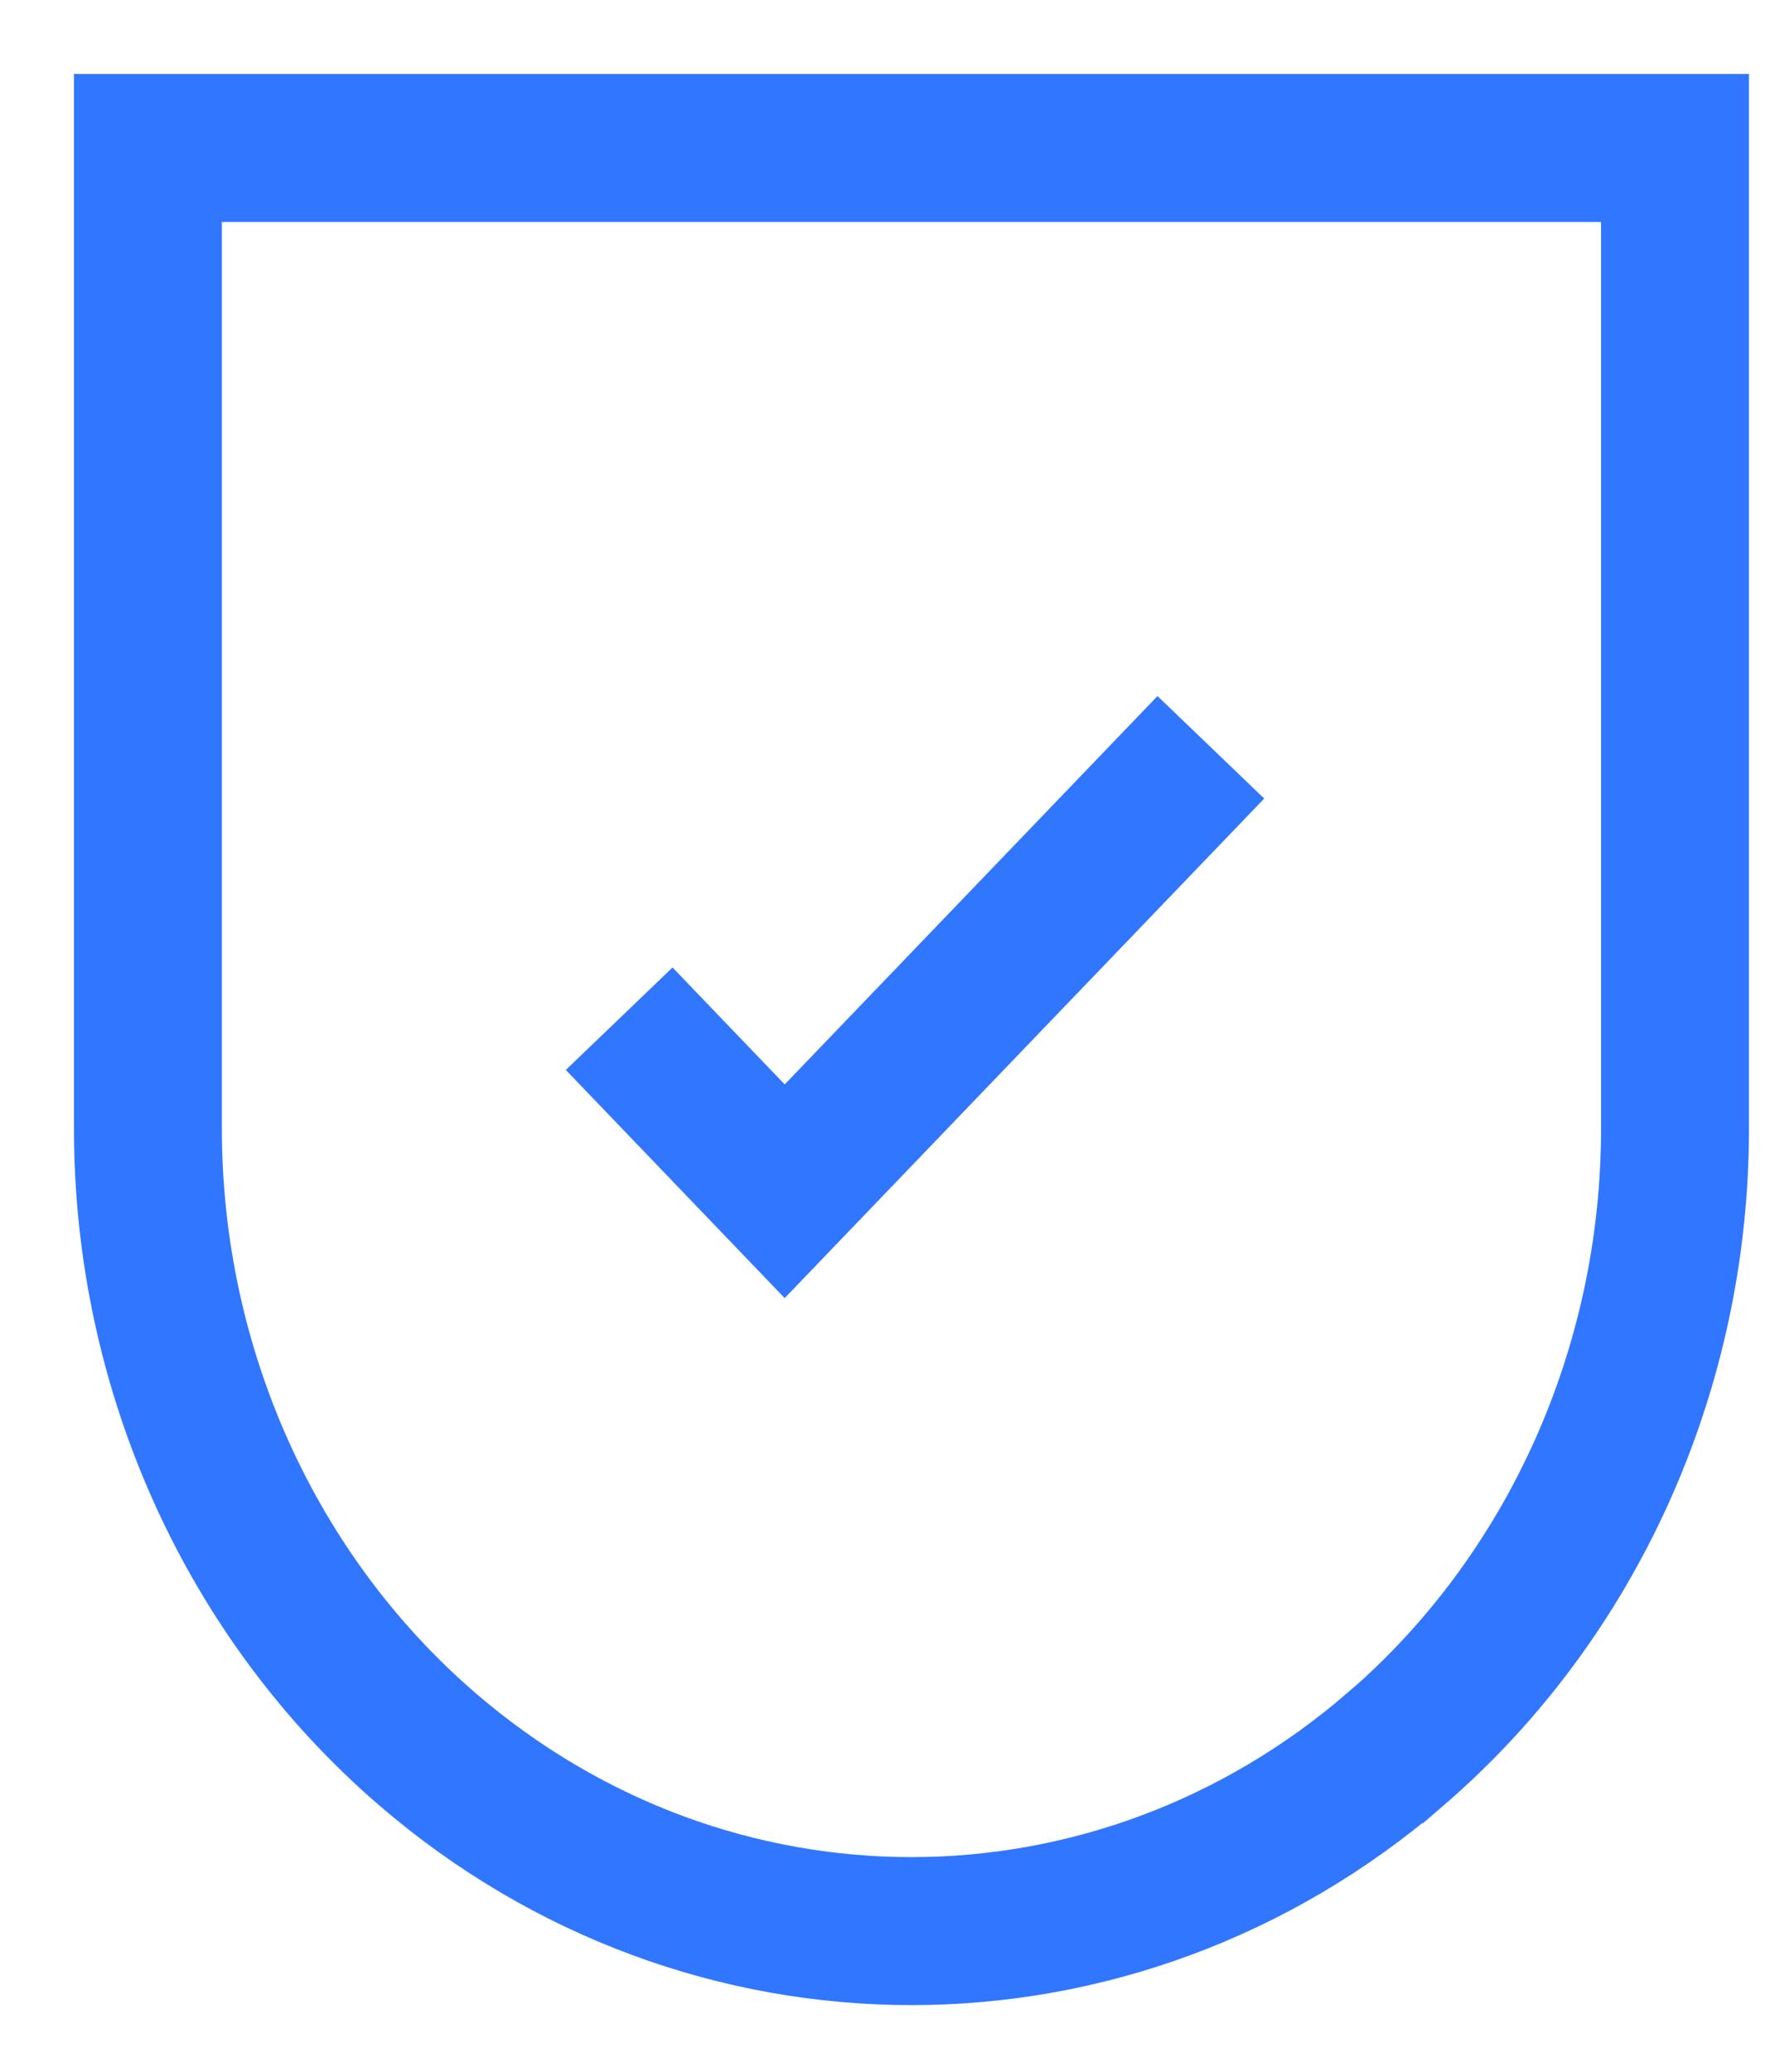
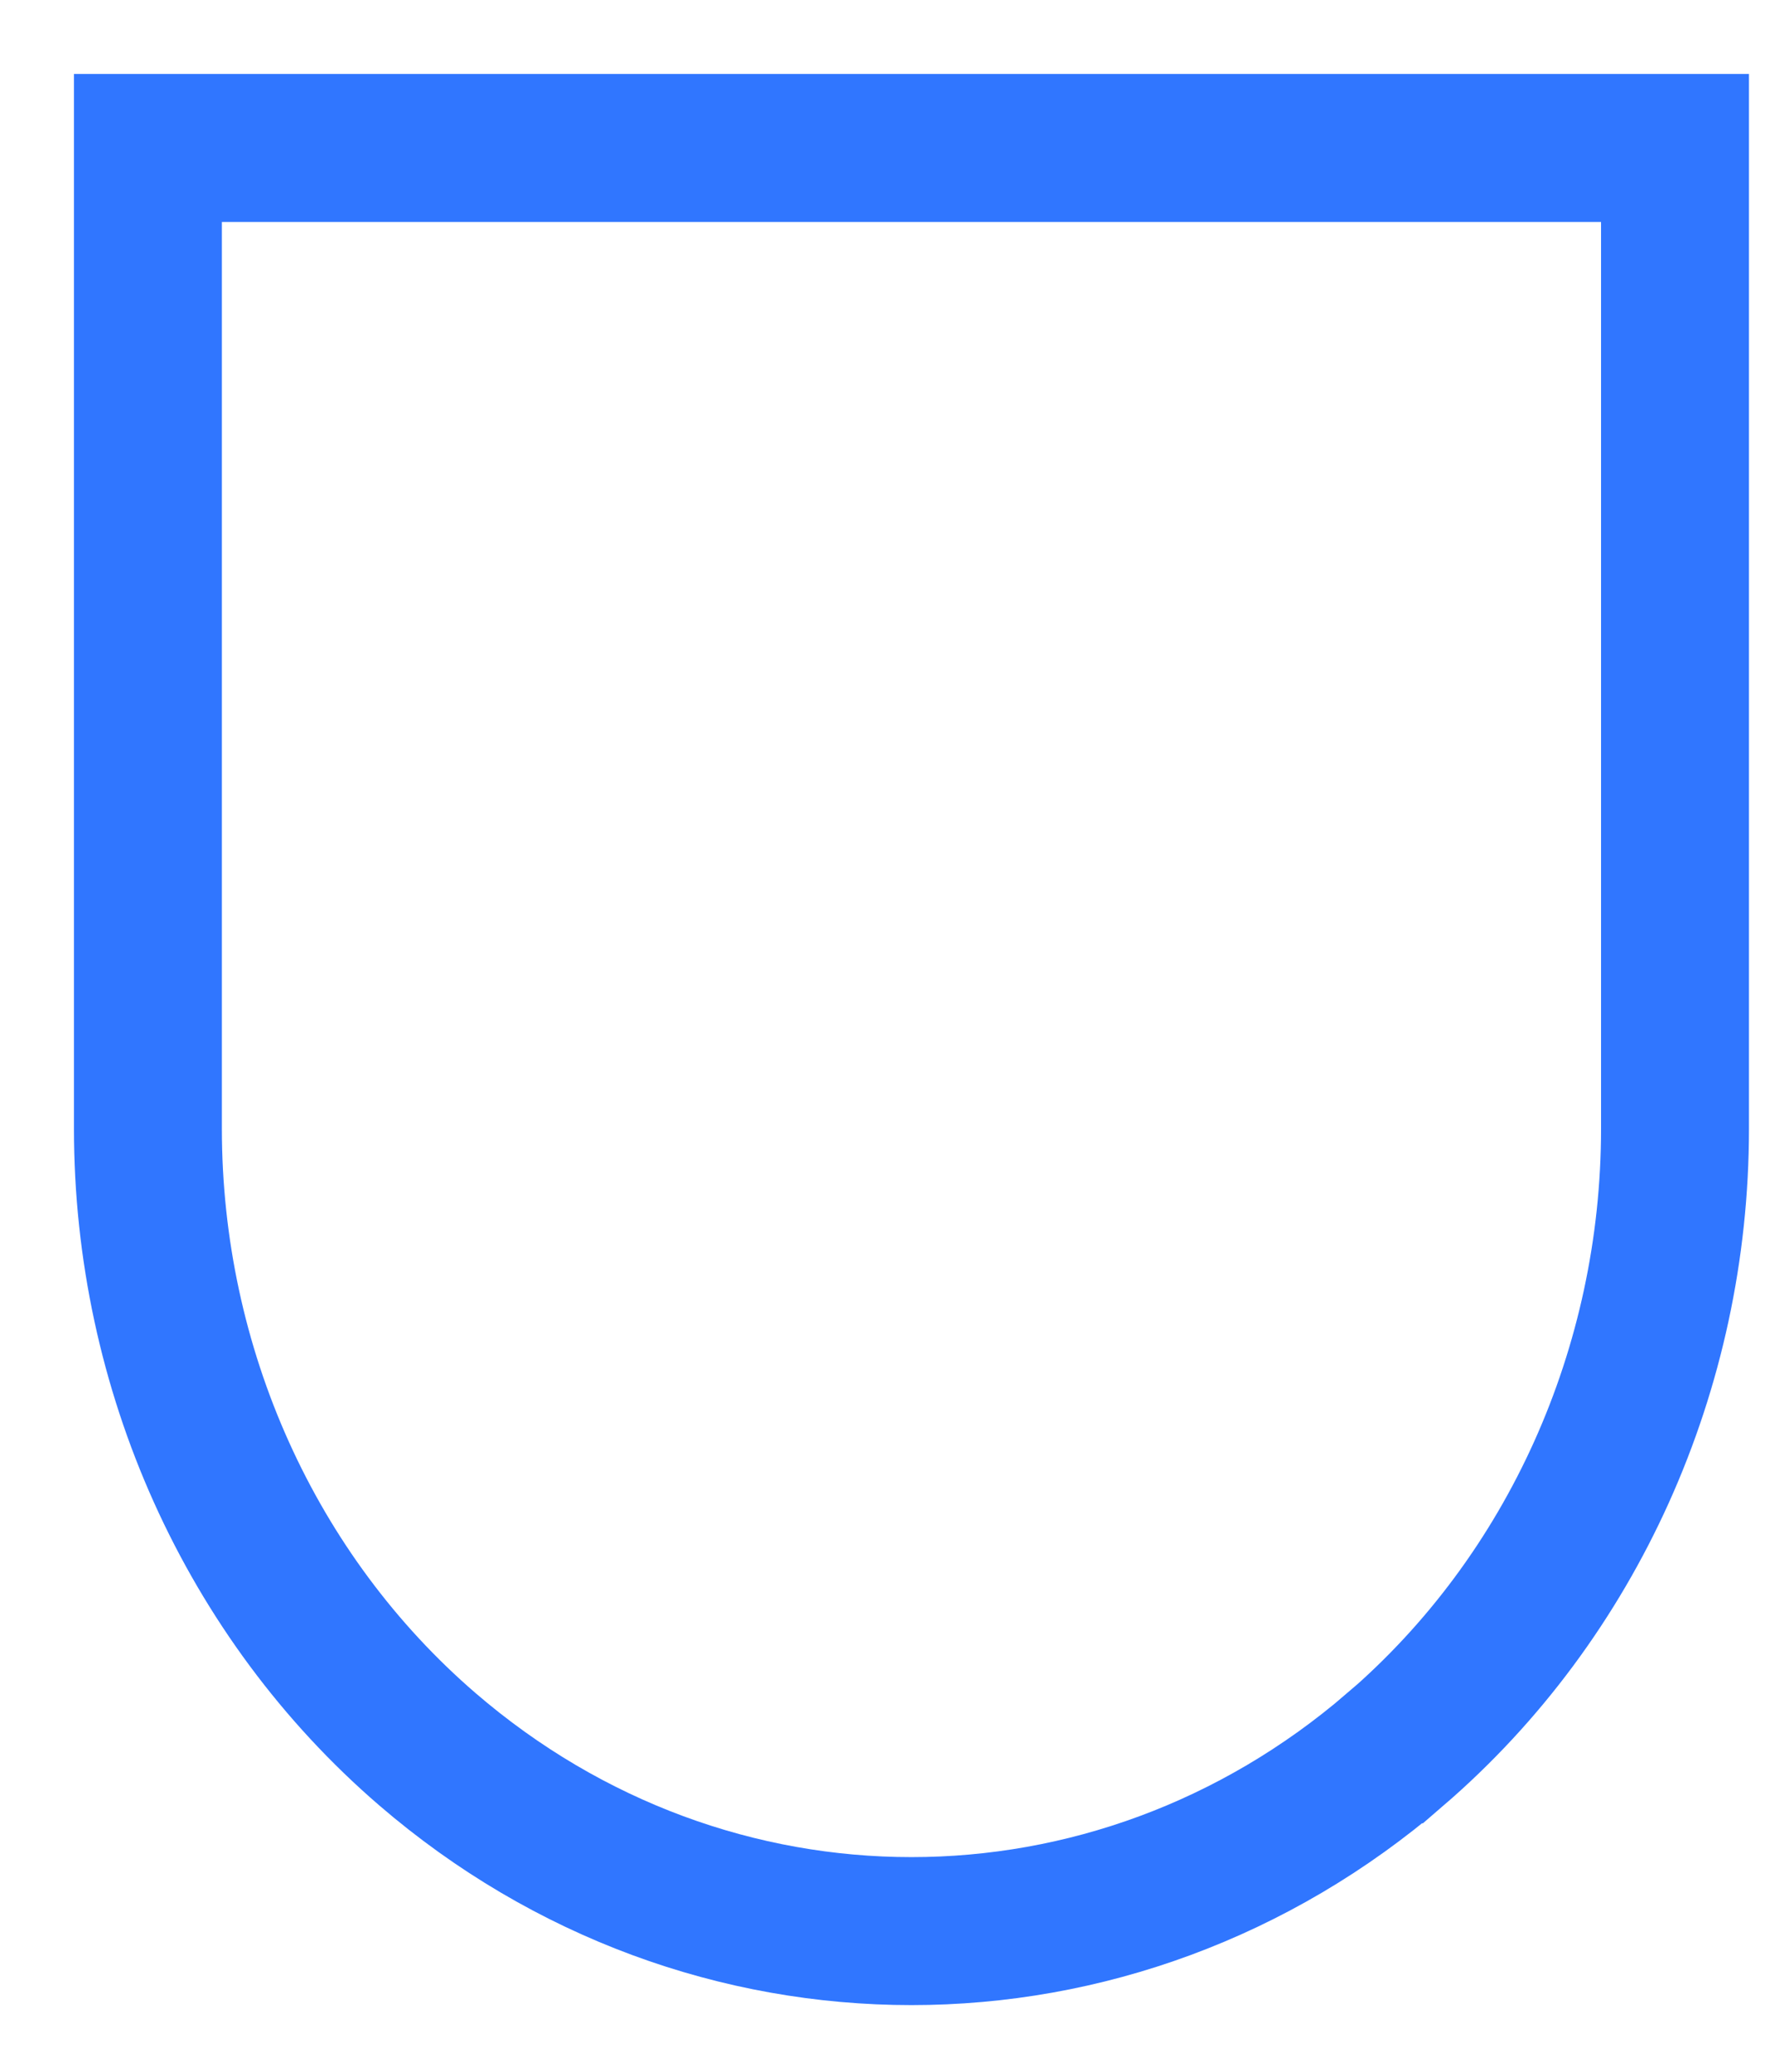
<svg xmlns="http://www.w3.org/2000/svg" width="12" height="14" viewBox="0 0 12 14" fill="none">
  <path d="M9.433 11.821C7.531 13.459 4.793 13.459 2.89 11.821C1.694 10.791 1 9.252 1 7.627V1H11.324V7.627C11.324 9.252 10.63 10.791 9.434 11.821L9.433 11.821Z" stroke="#3076FF" stroke-miterlimit="10" />
-   <path d="M4.186 6.884L5.305 8.05L8.186 5.05" stroke="#3076FF" stroke-miterlimit="10" />
</svg>